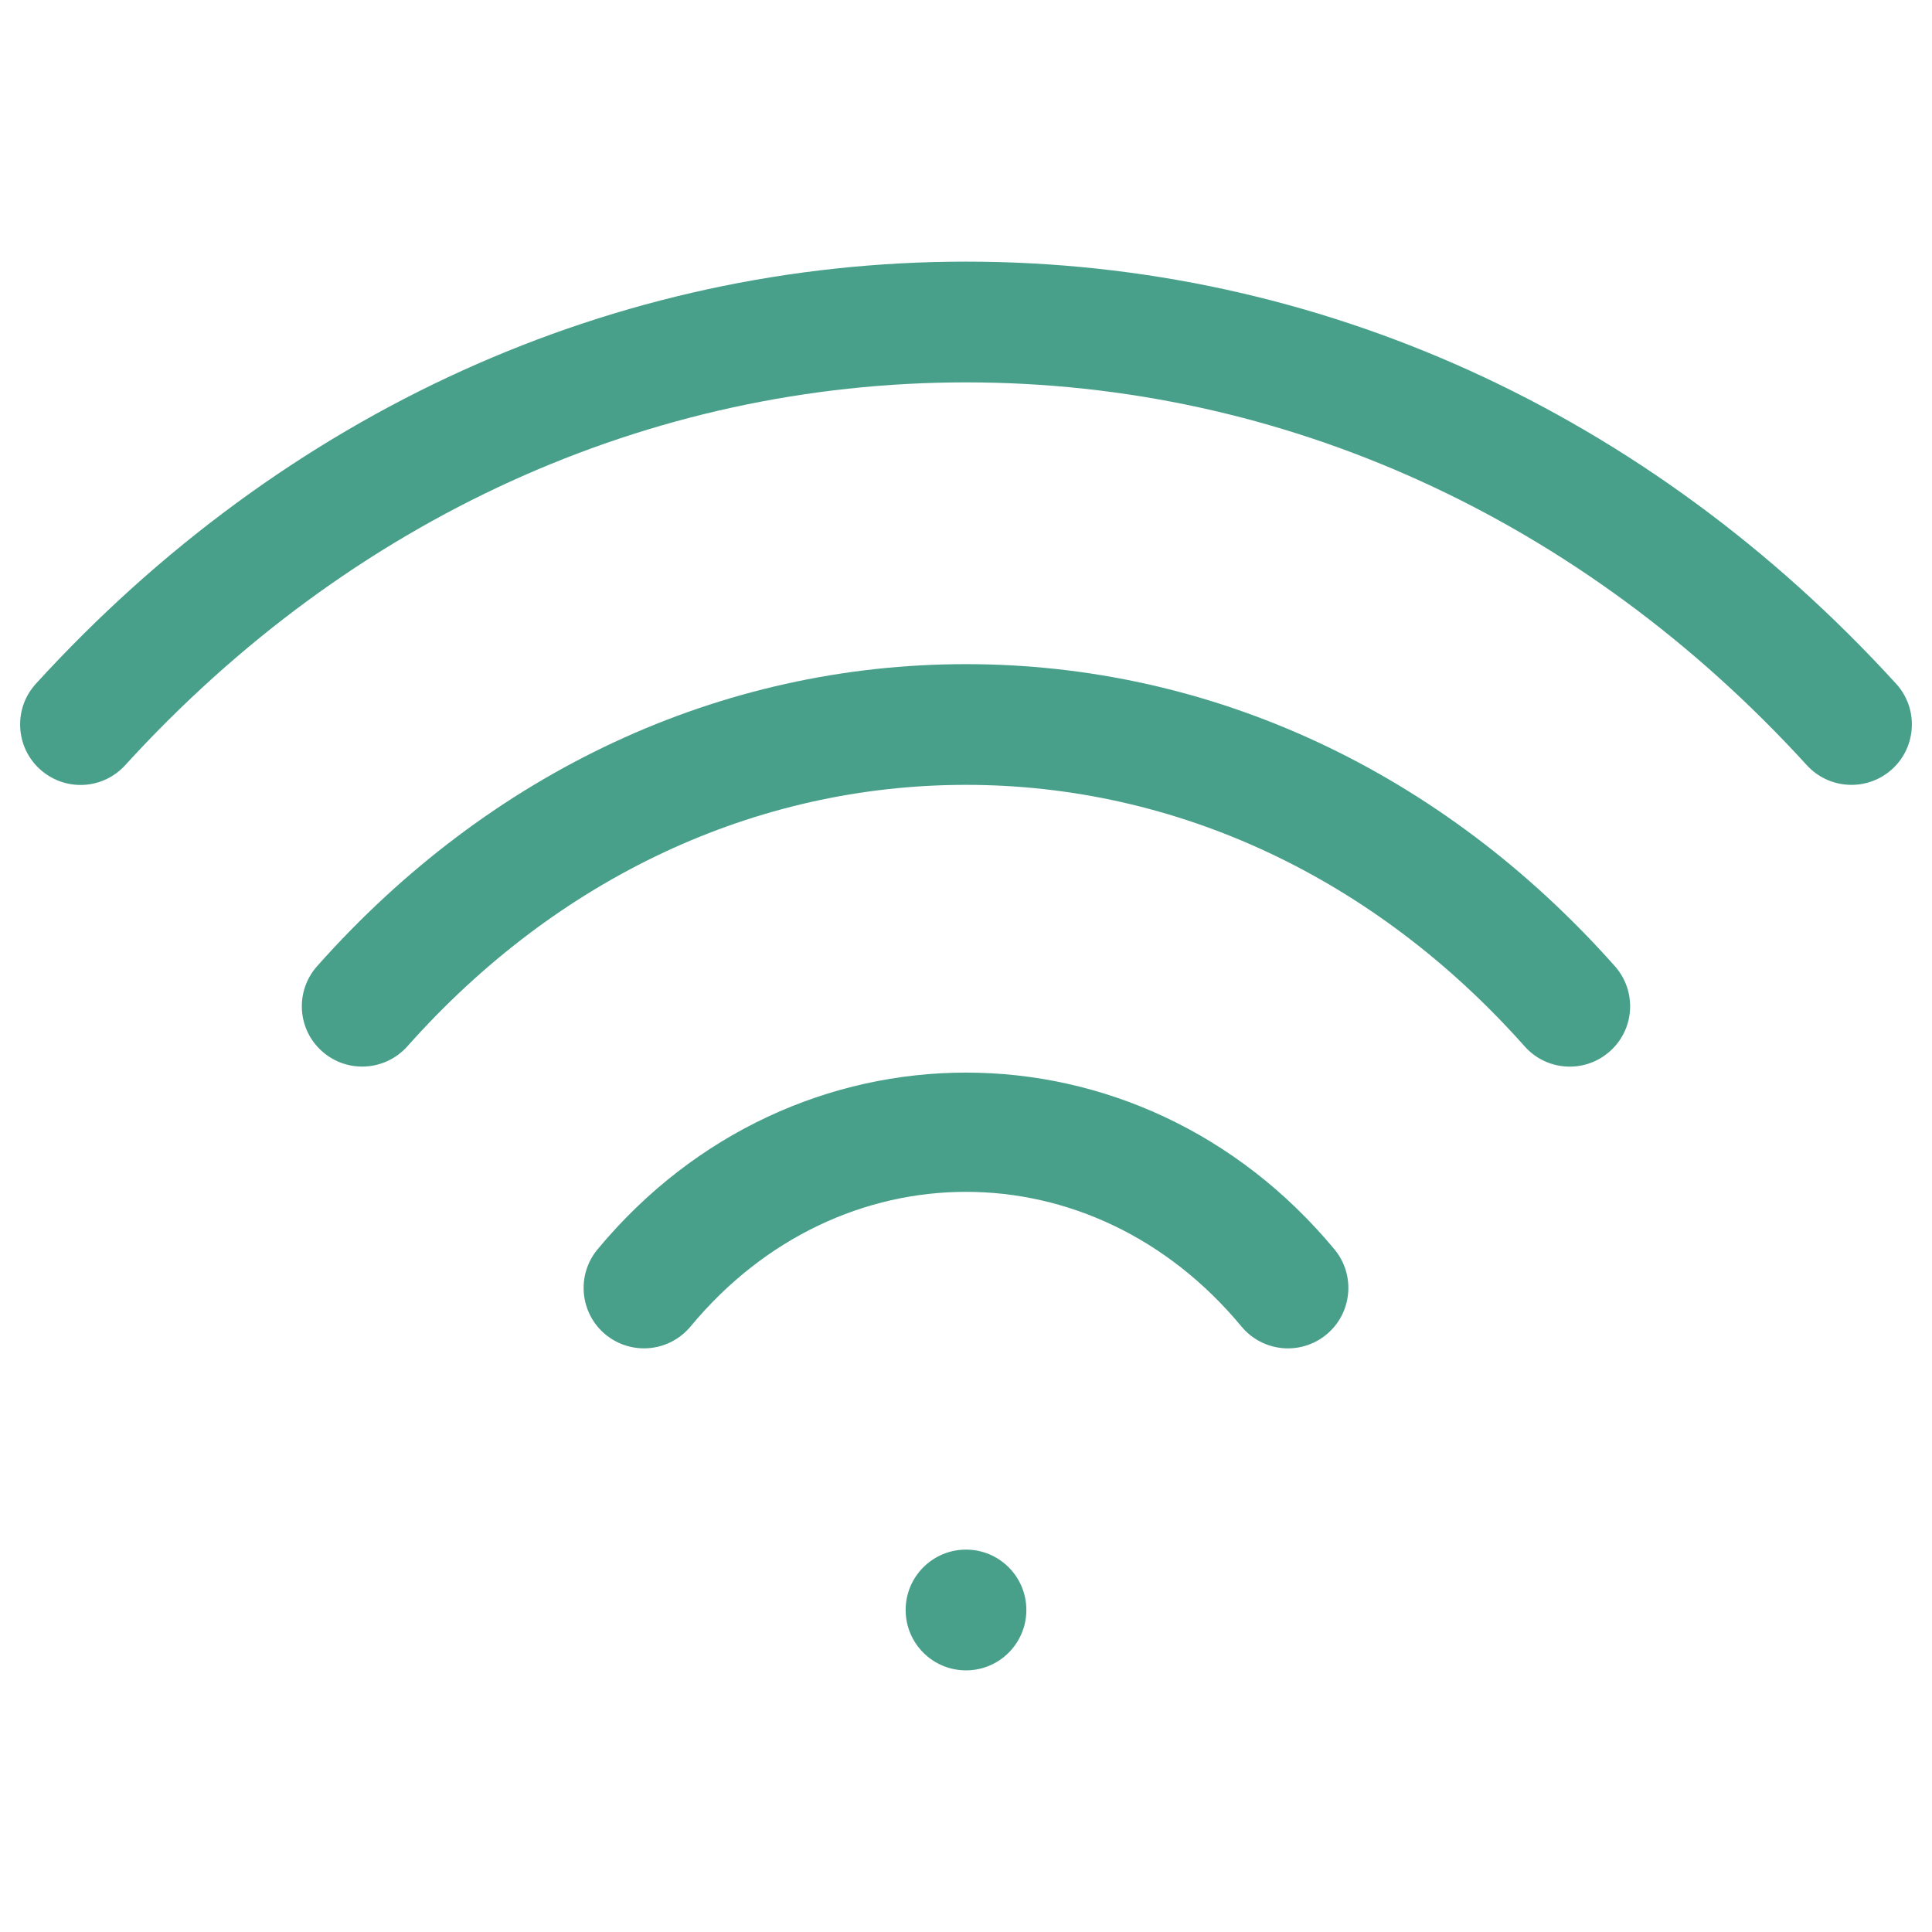
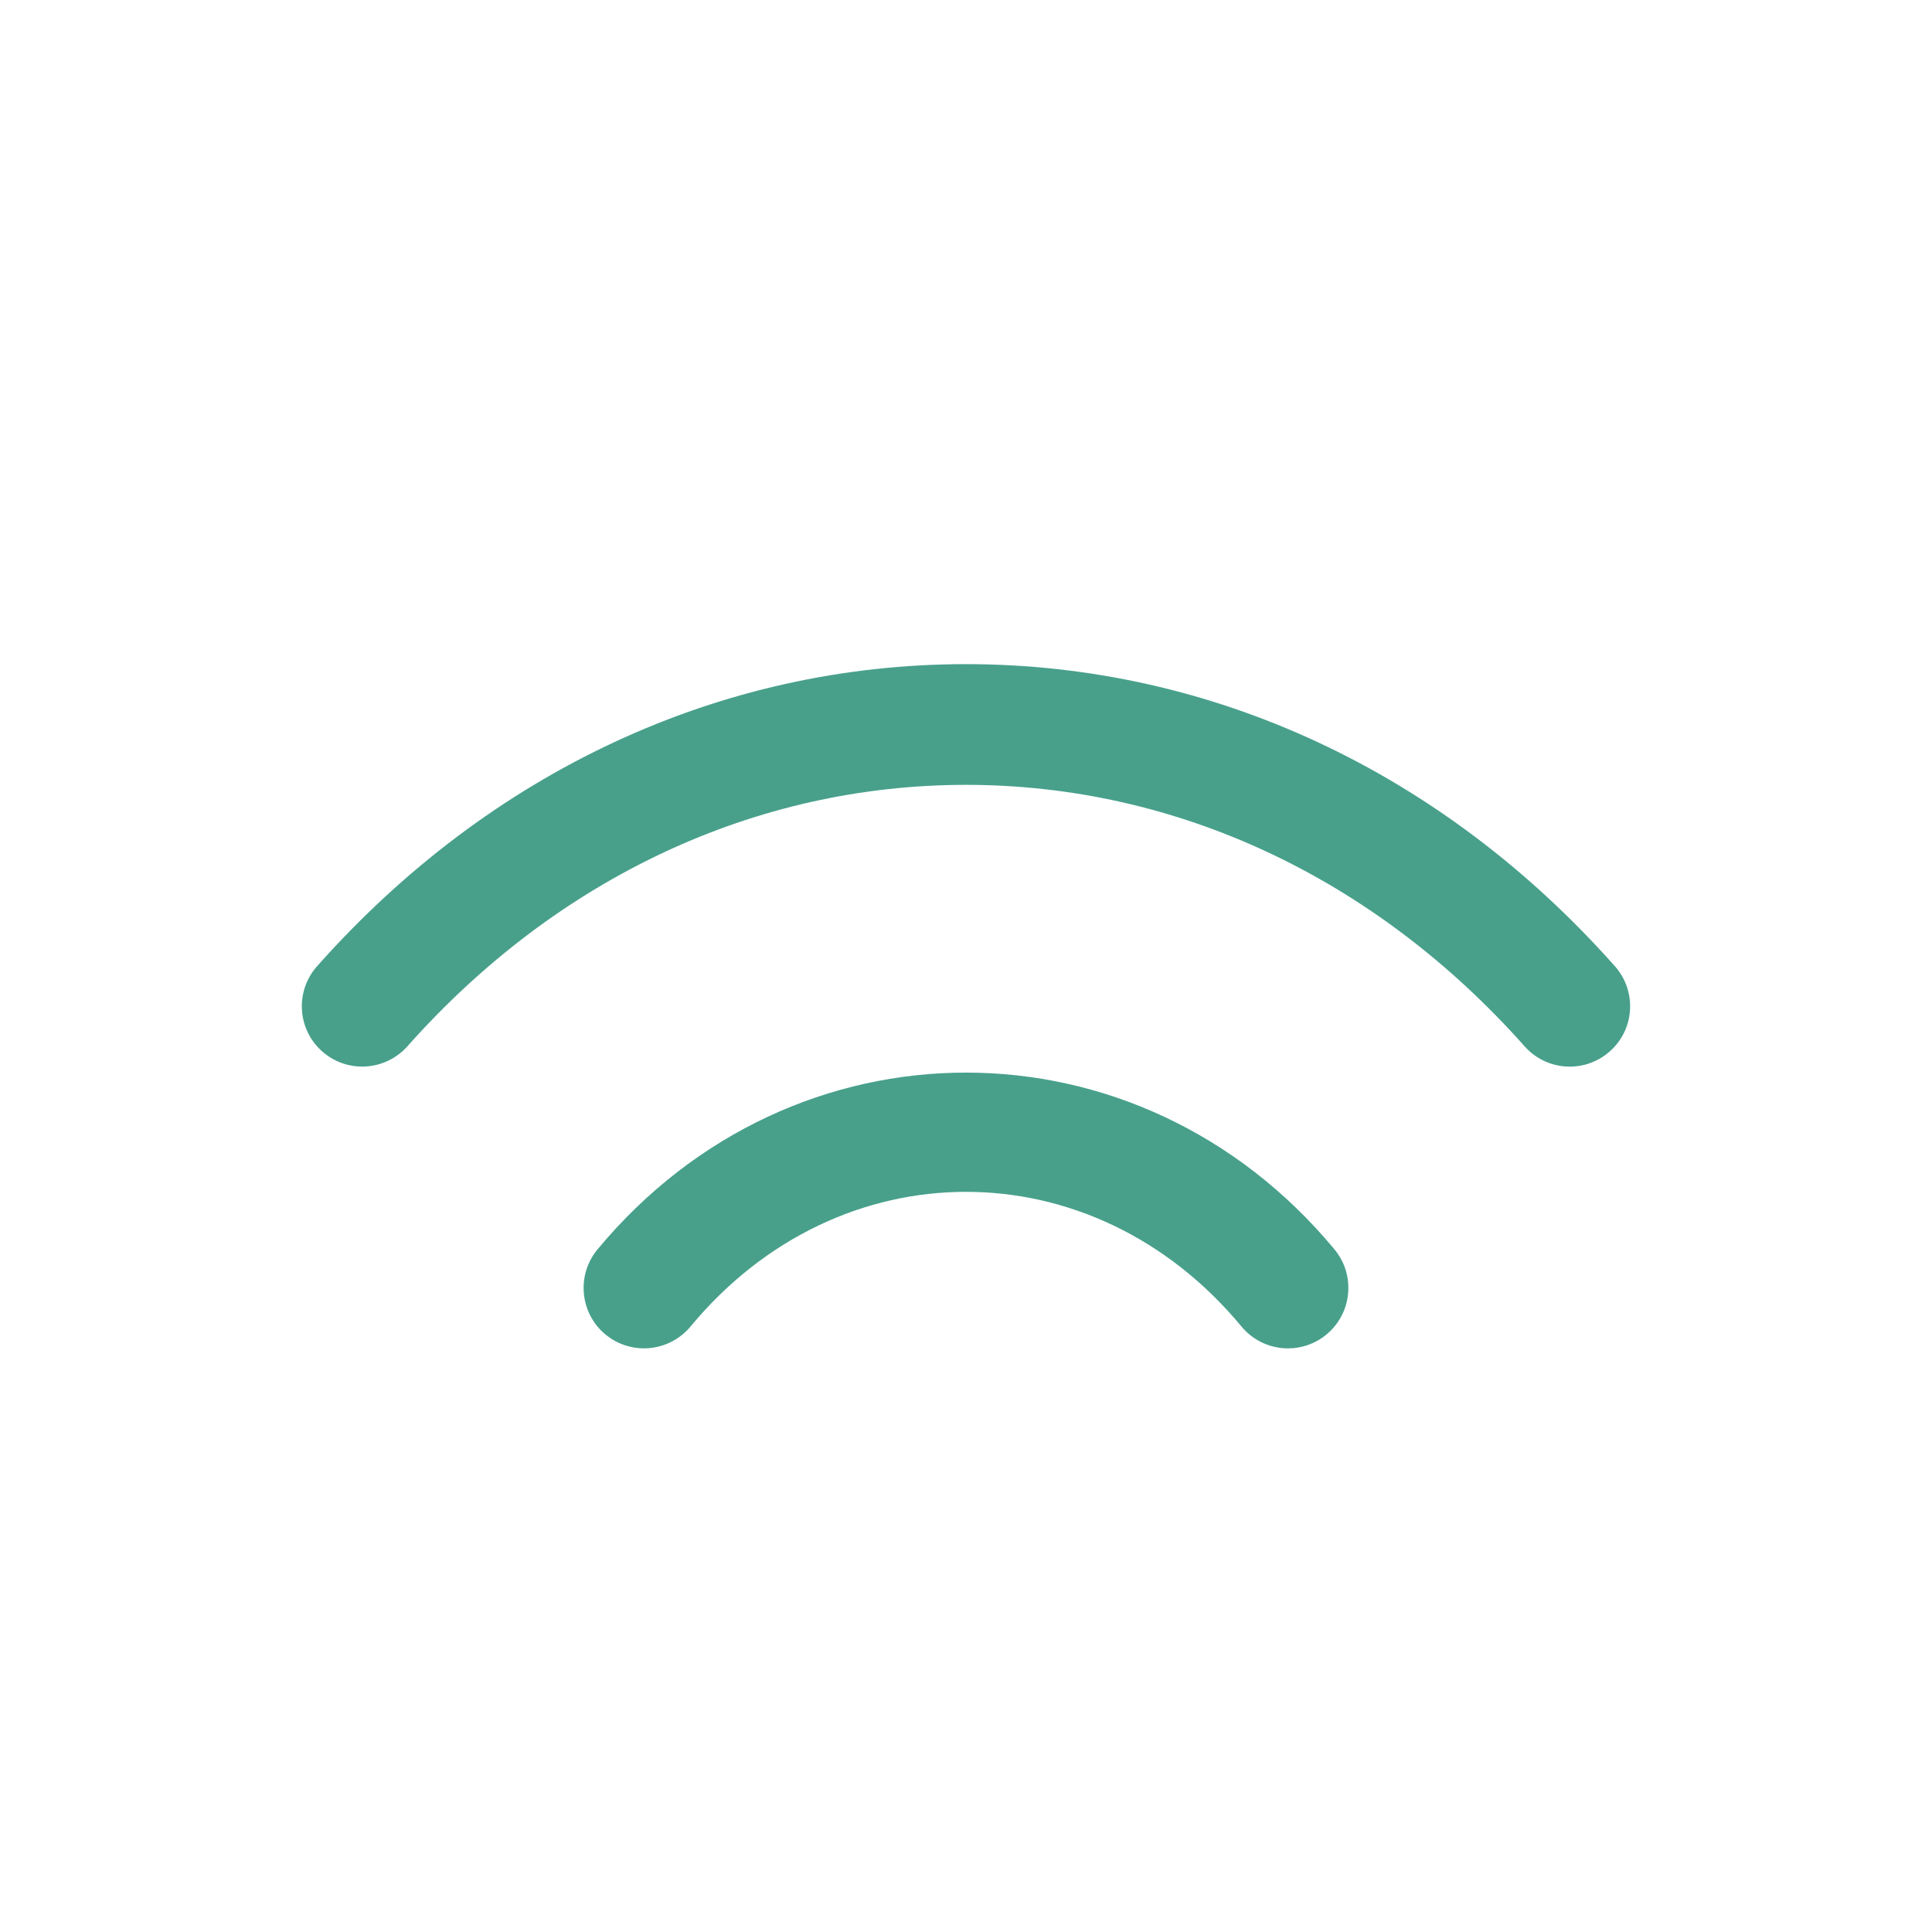
<svg xmlns="http://www.w3.org/2000/svg" width="50" height="50" viewBox="0 0 50 50" fill="none">
  <path d="M15.462 32.336C14.913 33 15.006 33.986 15.669 34.536C16.333 35.083 17.313 34.998 17.871 34.33C21.72 29.683 28.279 29.683 32.129 34.33C32.438 34.703 32.886 34.896 33.333 34.896C33.687 34.896 34.037 34.778 34.33 34.536C34.993 33.986 35.087 33 34.538 32.336C29.476 26.233 20.524 26.233 15.462 32.336Z" fill="#48A08B" />
  <path d="M25 17.188C18.648 17.188 12.683 19.963 8.207 25.004C7.633 25.649 7.69 26.638 8.337 27.209C8.98 27.781 9.965 27.724 10.543 27.079C14.42 22.715 19.551 20.312 25 20.312C30.448 20.312 35.579 22.715 39.457 27.079C39.766 27.427 40.193 27.604 40.625 27.604C40.995 27.604 41.365 27.474 41.662 27.209C42.309 26.638 42.366 25.649 41.792 25.004C37.317 19.963 31.351 17.188 25 17.188Z" fill="#48A08B" />
-   <path d="M49.072 17.696C42.643 10.651 34.098 6.771 25 6.771C15.902 6.771 7.357 10.651 0.928 17.696C0.346 18.335 0.395 19.324 1.029 19.904C1.676 20.491 2.657 20.441 3.239 19.804C9.066 13.413 16.793 9.896 25 9.896C33.207 9.896 40.934 13.413 46.761 19.804C47.07 20.142 47.493 20.312 47.917 20.312C48.291 20.312 48.669 20.178 48.97 19.904C49.605 19.324 49.654 18.335 49.072 17.696Z" fill="#48A08B" />
-   <path d="M25 43.229C25.863 43.229 26.562 42.529 26.562 41.666C26.562 40.804 25.863 40.104 25 40.104C24.137 40.104 23.438 40.804 23.438 41.666C23.438 42.529 24.137 43.229 25 43.229Z" fill="#48A08B" />
</svg>